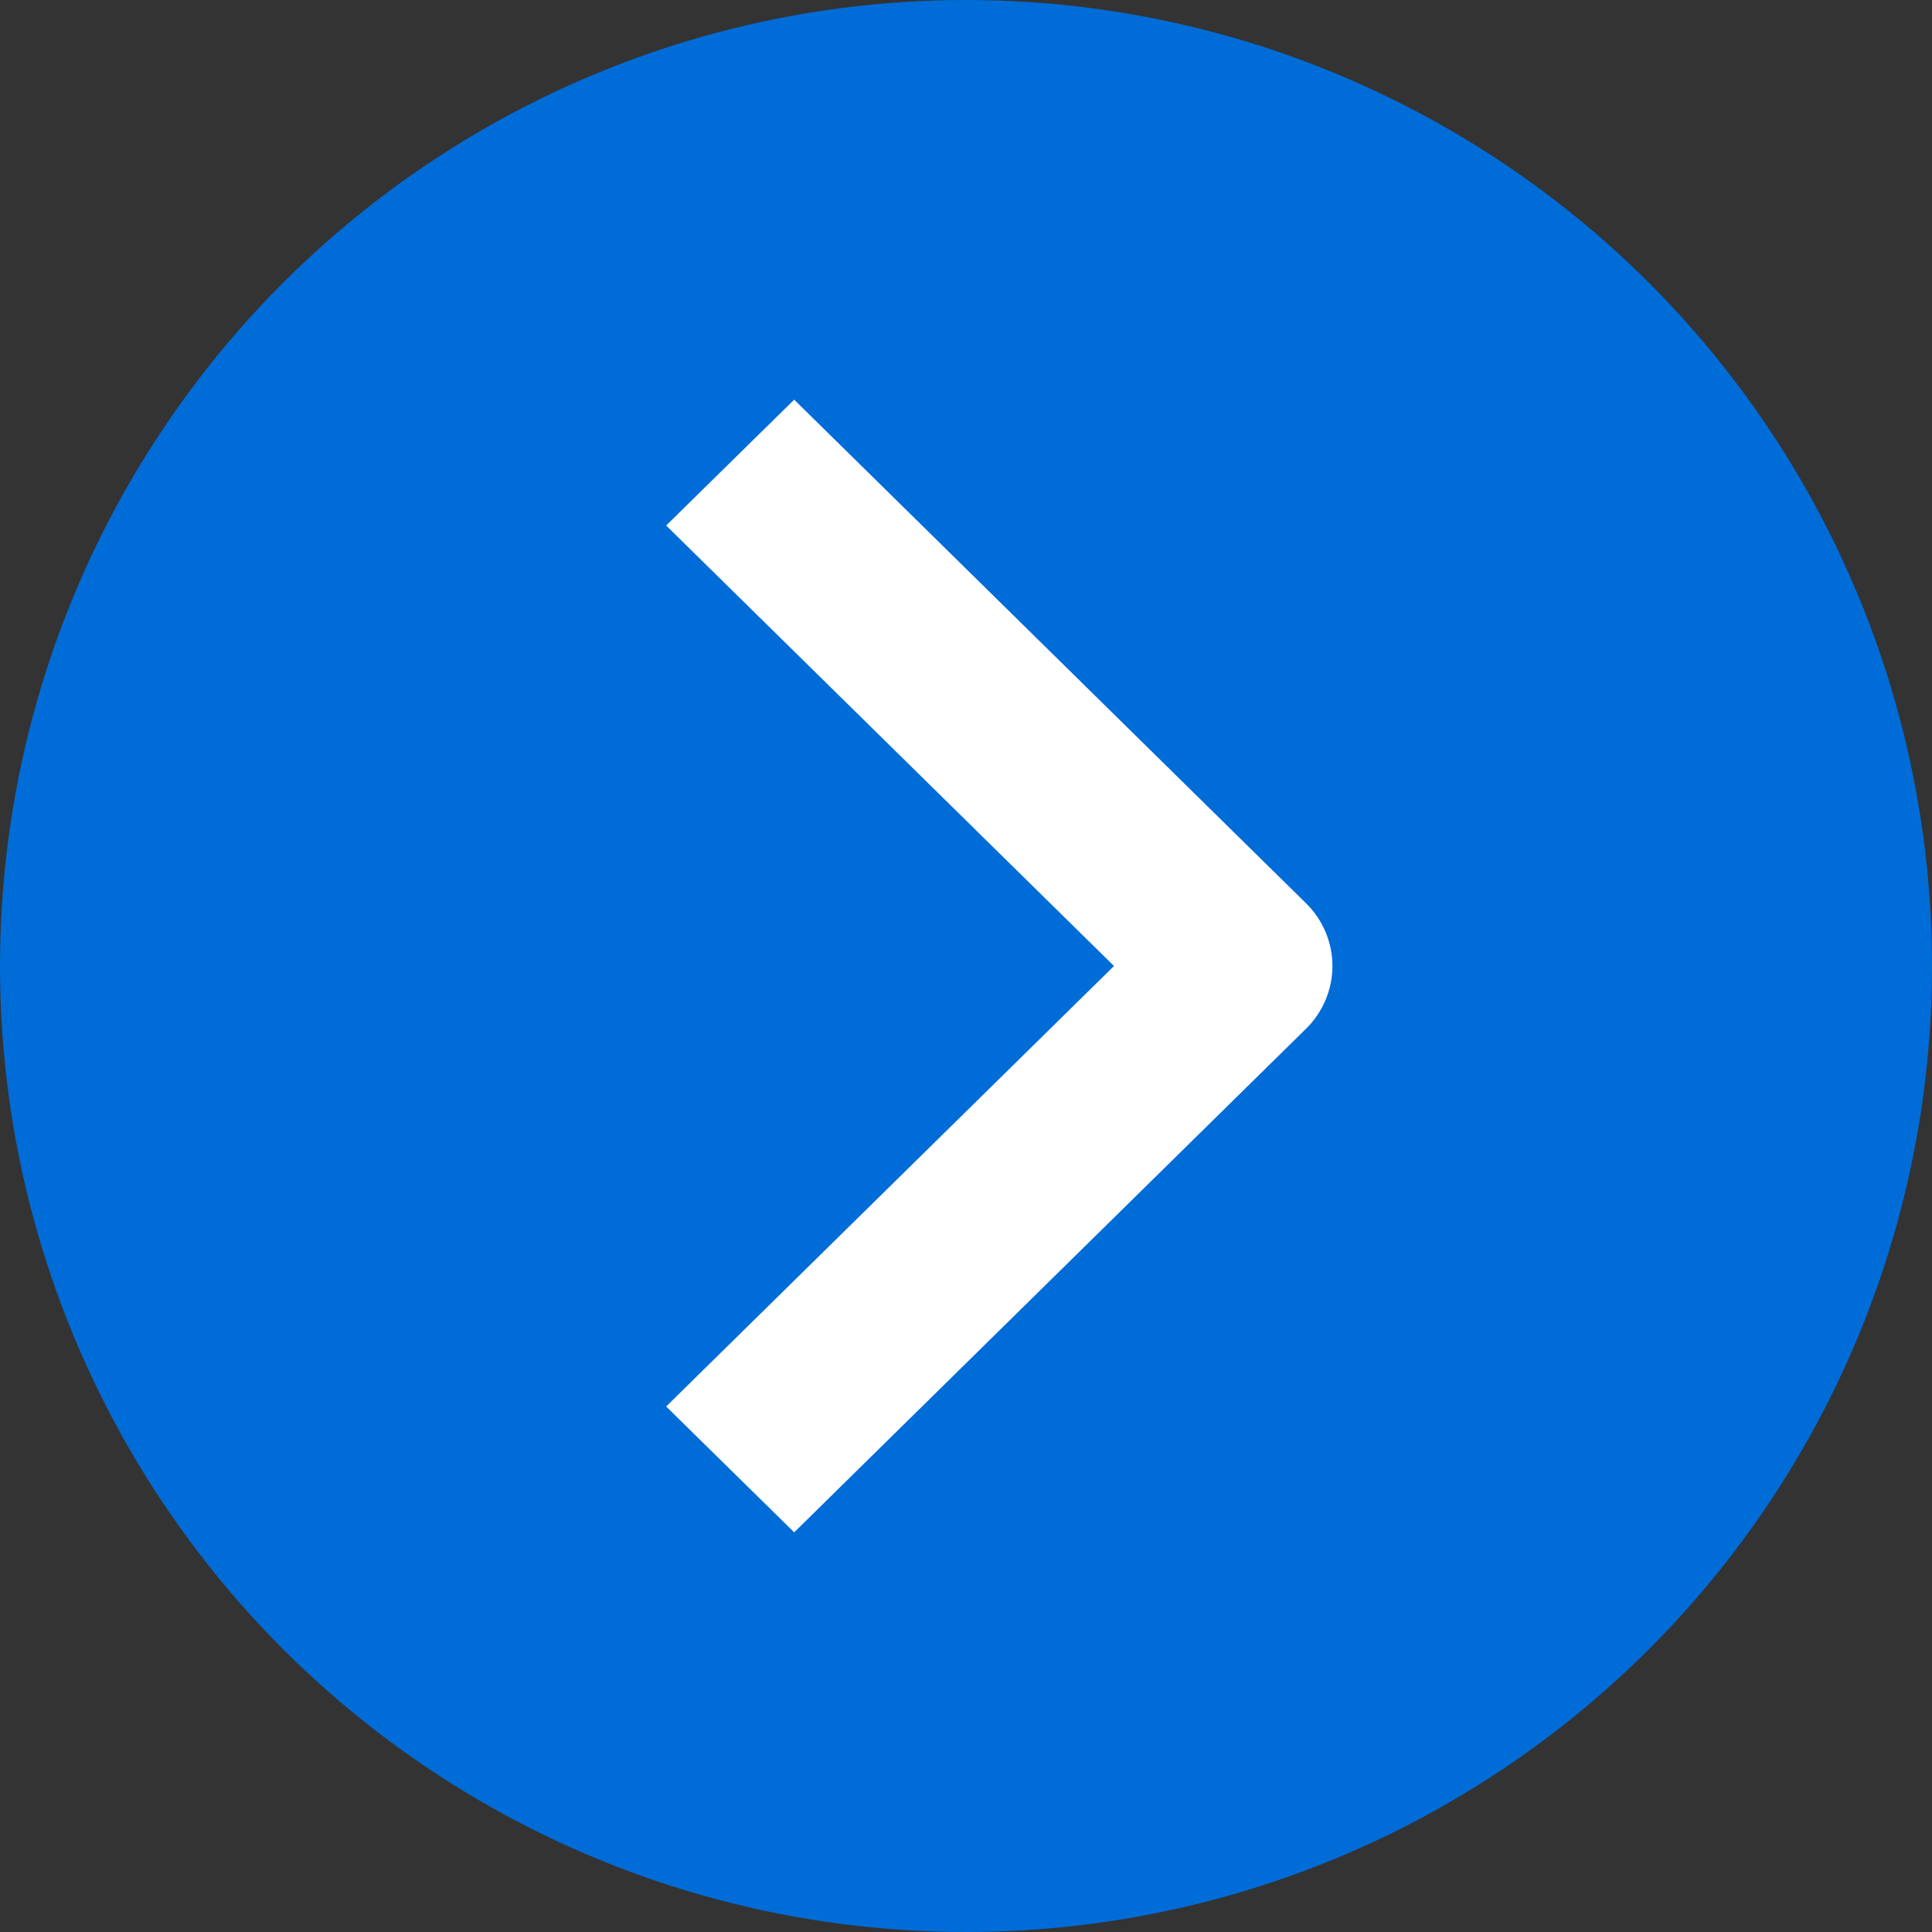
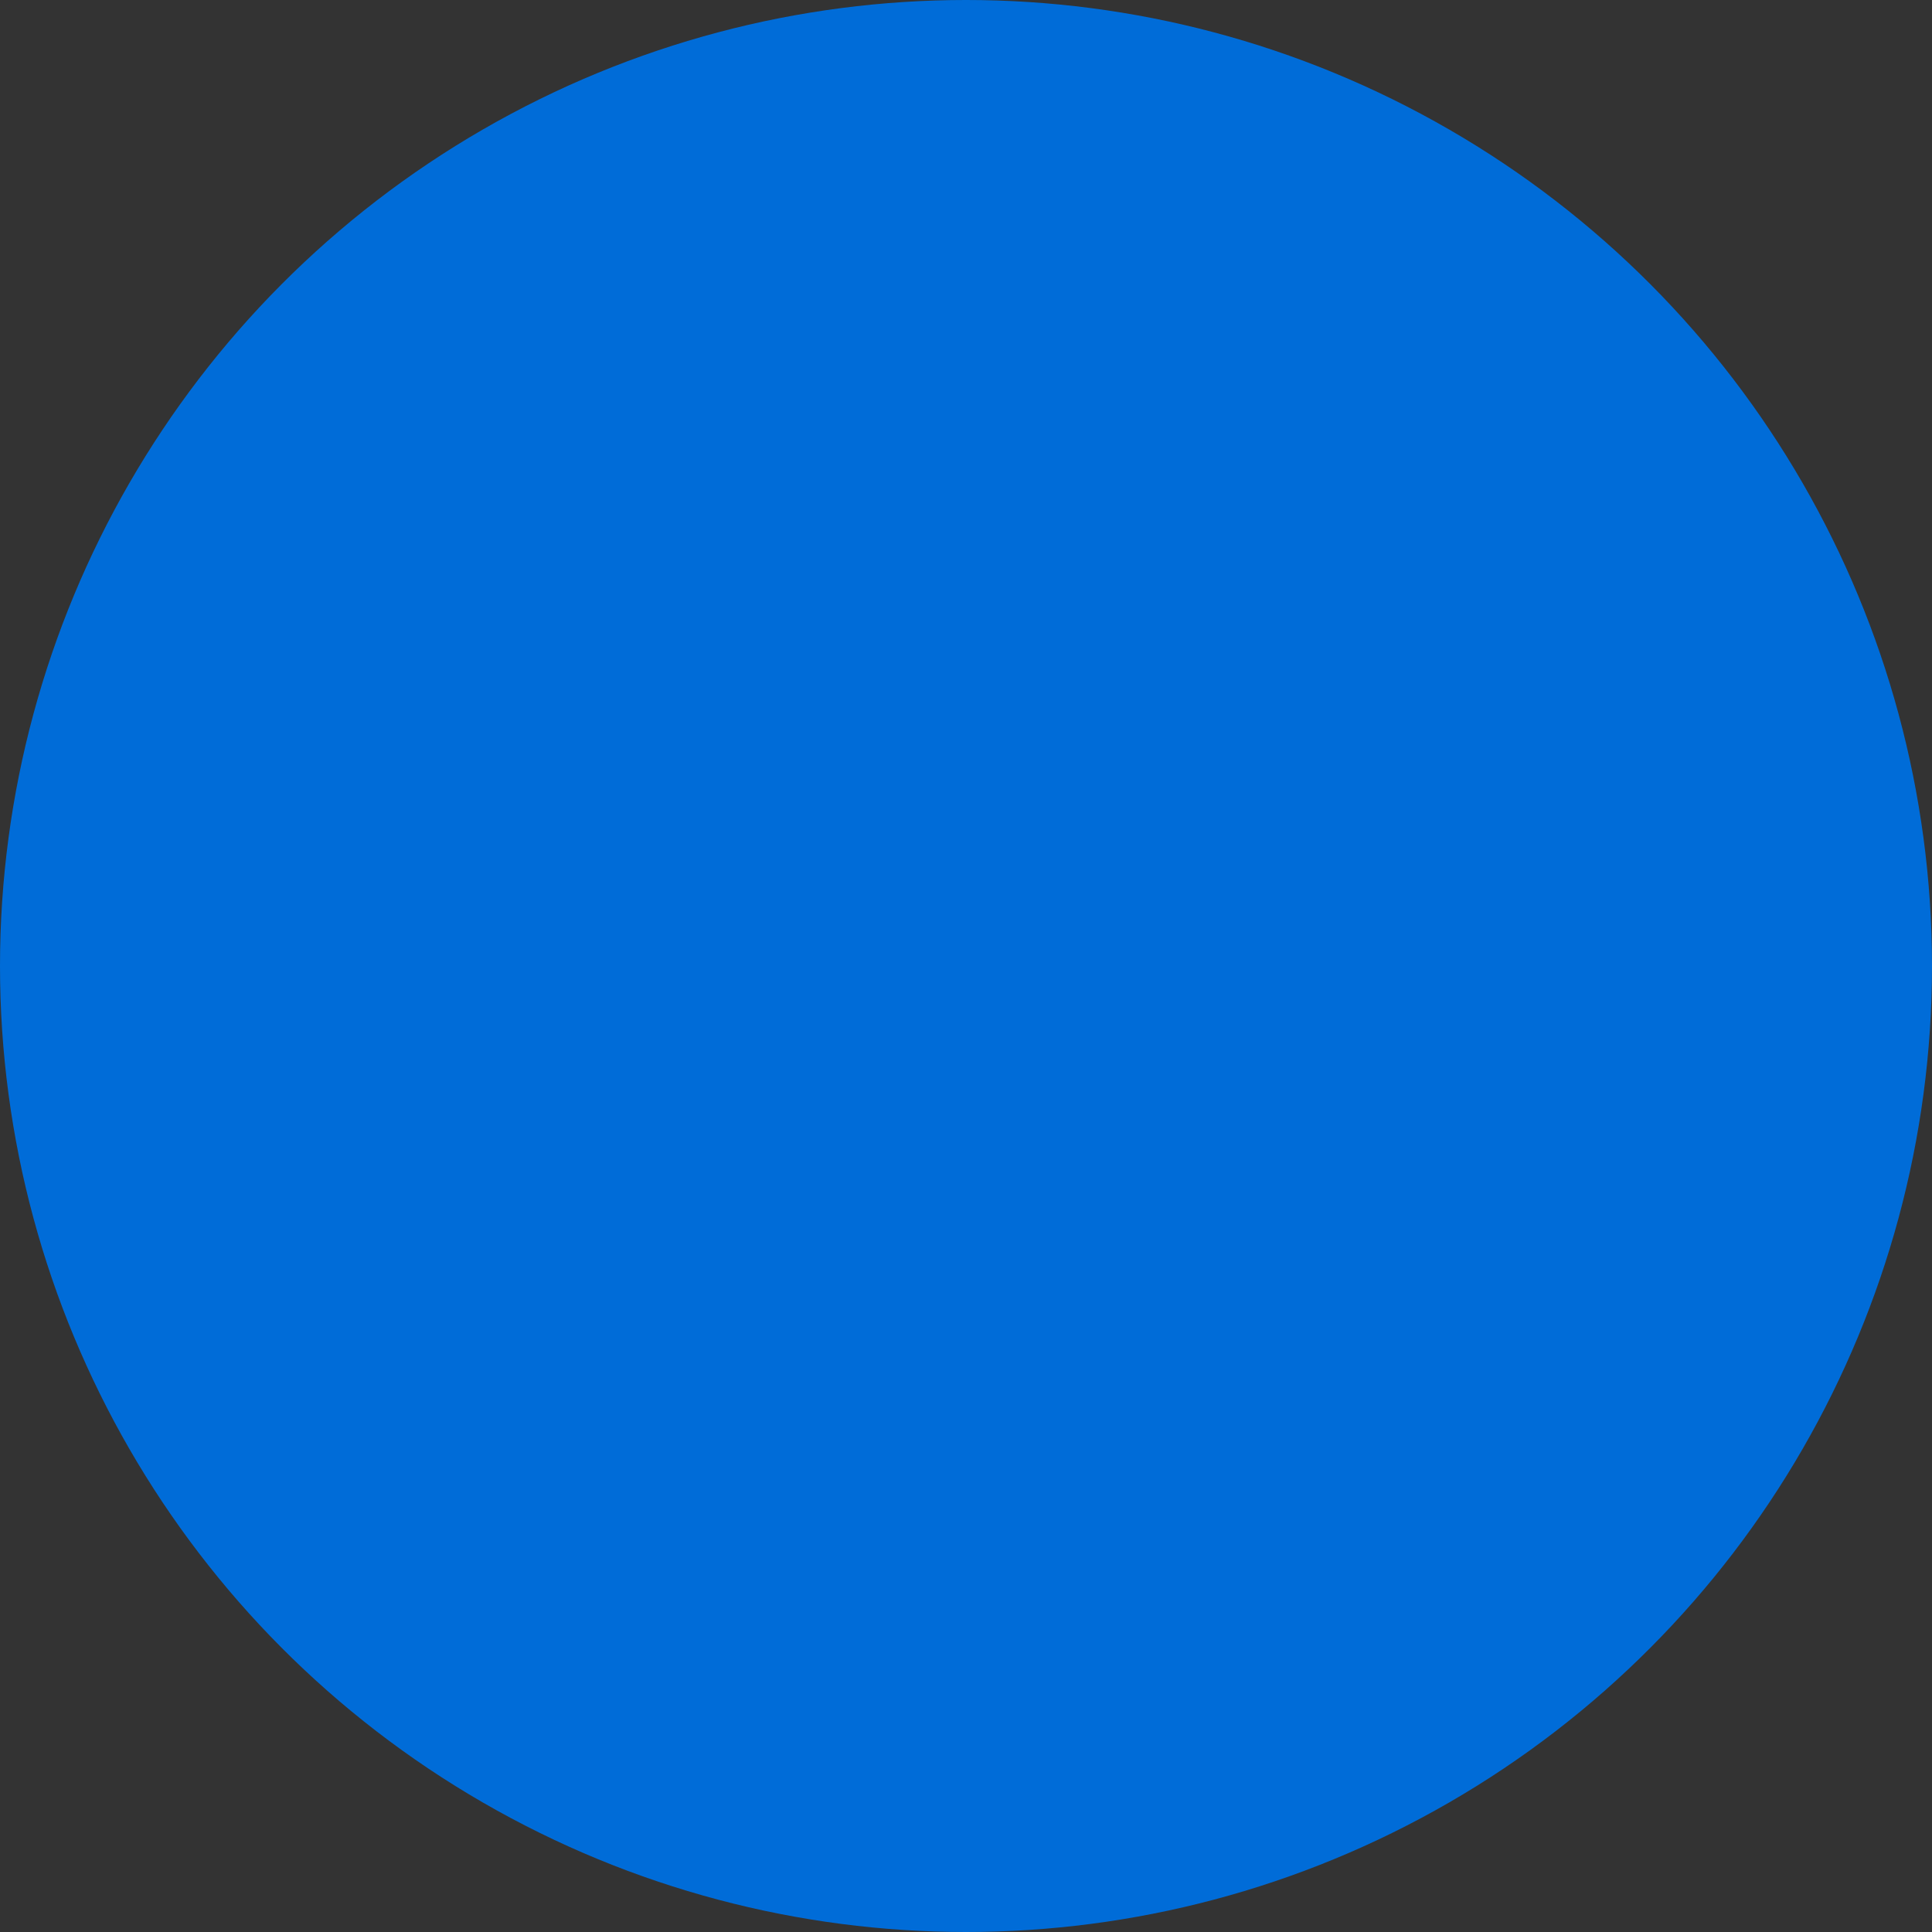
<svg xmlns="http://www.w3.org/2000/svg" width="15" height="15" viewBox="0 0 15 15" fill="none">
  <rect x="0" y="0" width="15" height="15" fill="#333333" stroke="none" />
  <circle cx="7.5" cy="7.5" r="7.5" fill="#006CD8" />
-   <path fill-rule="evenodd" clip-rule="evenodd" d="M10.139 7.988L6.166 11.897L5.172 10.92L8.649 7.5L5.172 4.08L6.166 3.103L10.139 7.012C10.271 7.141 10.345 7.317 10.345 7.5C10.345 7.683 10.271 7.859 10.139 7.988Z" fill="white" />
</svg>